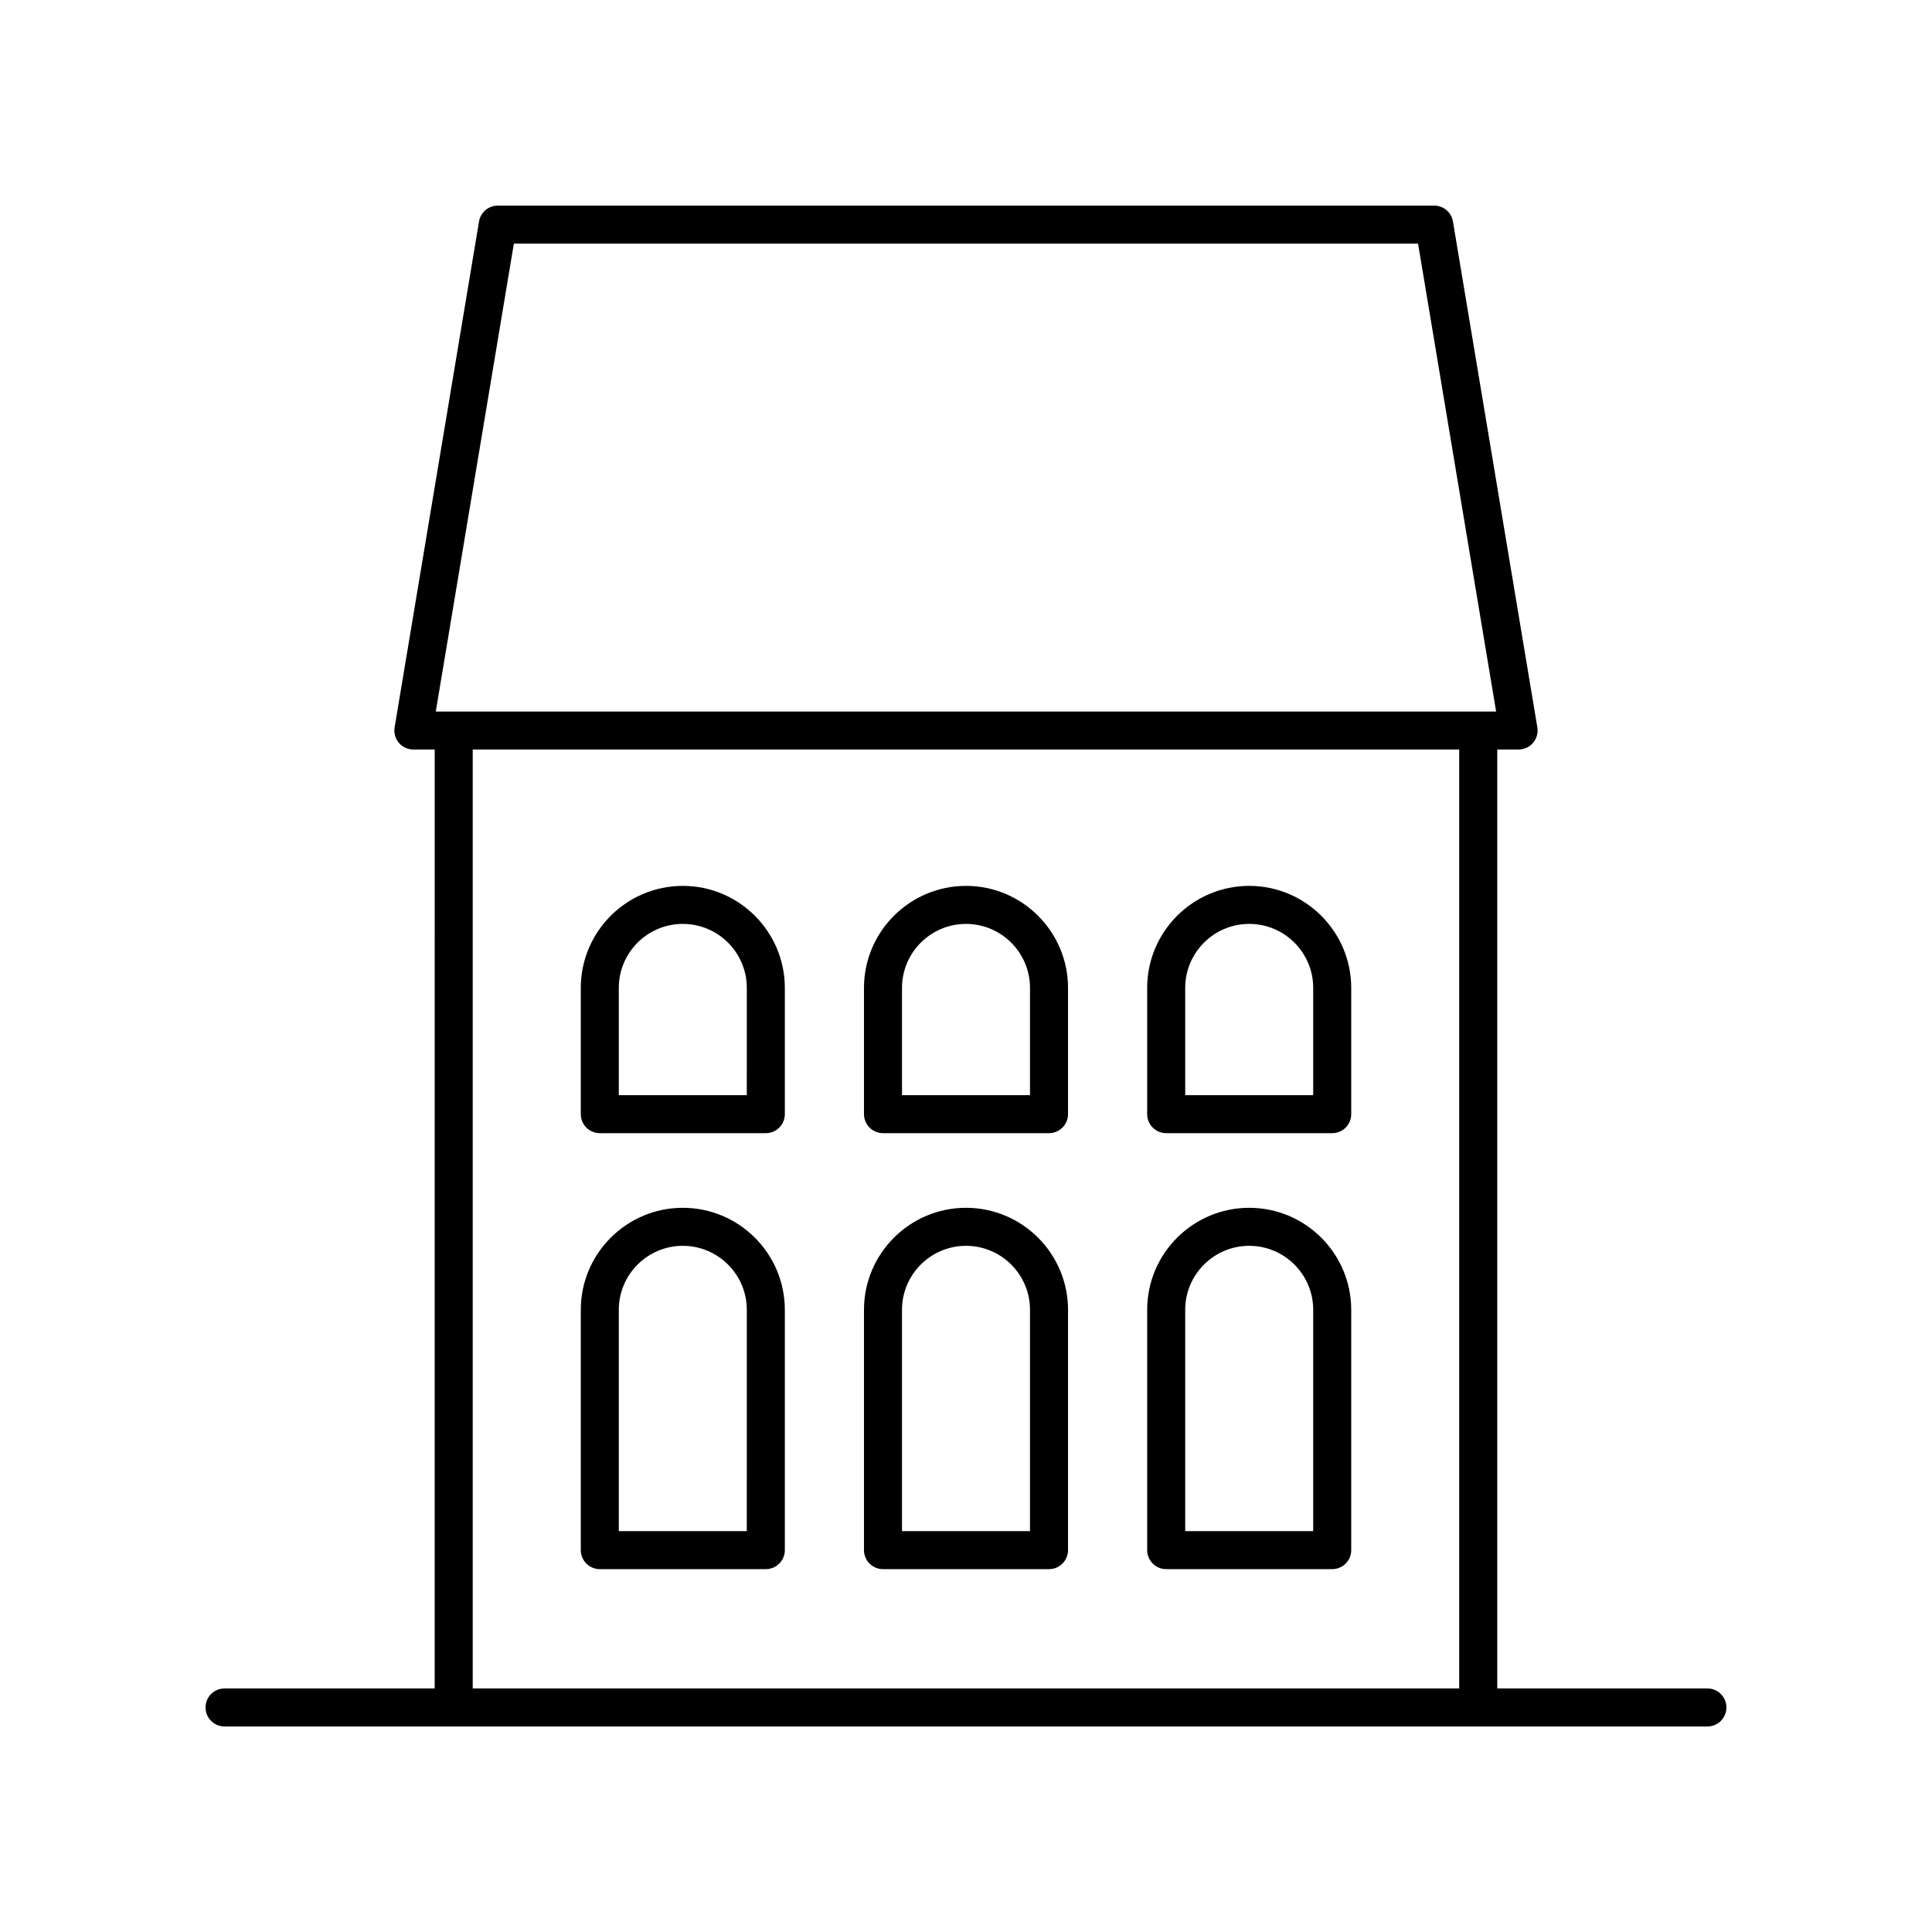
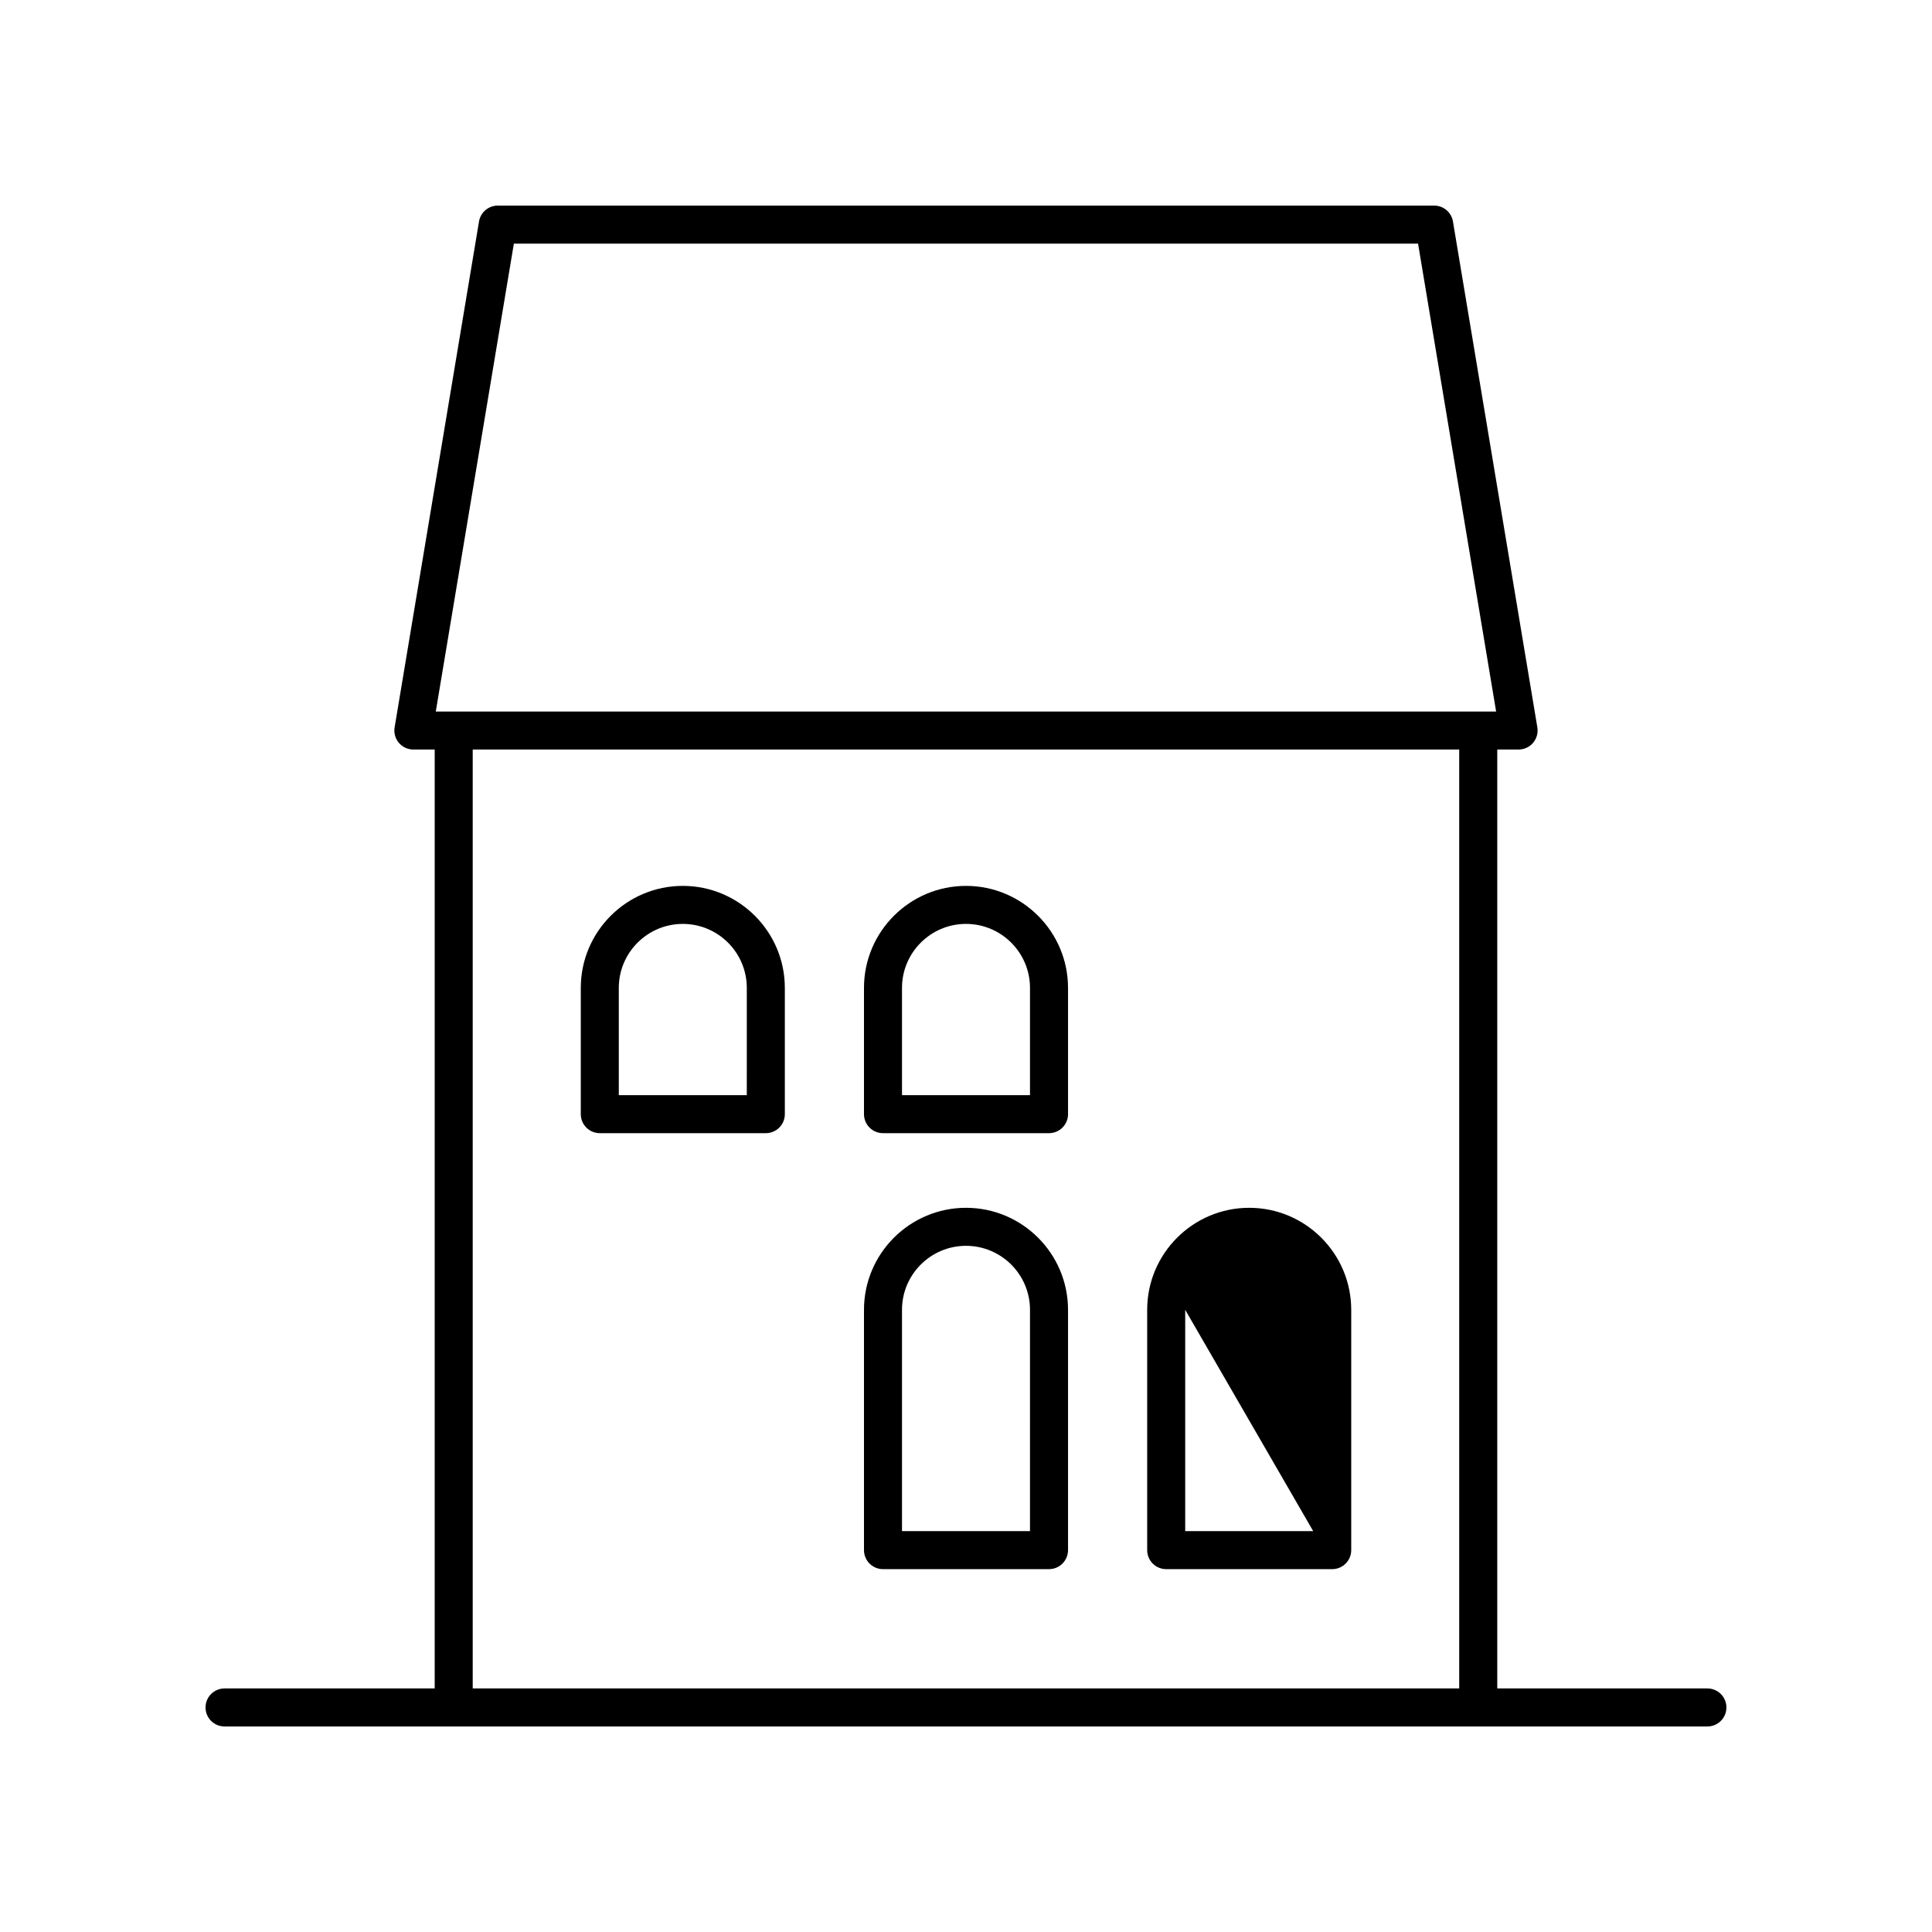
<svg xmlns="http://www.w3.org/2000/svg" fill="#000000" width="800px" height="800px" version="1.1" viewBox="144 144 512 512">
  <g>
    <path d="m596.48 591.45h-55.691v-248.82h5.656c1.48 0 2.887-0.648 3.844-1.781s1.367-2.629 1.125-4.09l-22.367-134.07c-0.41-2.426-2.508-4.203-4.973-4.203h-248.16c-2.461 0-4.562 1.781-4.969 4.207l-22.367 134.07c-0.242 1.461 0.168 2.957 1.125 4.09 0.957 1.133 2.363 1.781 3.844 1.781h5.656l-0.004 248.82h-55.691c-2.781 0-5.039 2.254-5.039 5.039s2.254 5.039 5.039 5.039h392.97c2.781 0 5.039-2.254 5.039-5.039s-2.258-5.039-5.039-5.039zm-316.3-382.89h239.62l20.688 124h-281zm-10.906 134.07h261.43v248.82h-261.43z" />
    <path d="m324.95 378.77c-14.906 0-27.035 12.129-27.035 27.035v33.457c0 2.785 2.254 5.039 5.039 5.039h43.996c2.781 0 5.039-2.254 5.039-5.039v-33.457c-0.004-14.906-12.133-27.035-27.039-27.035zm16.957 55.453h-33.918v-28.418c0-9.352 7.609-16.961 16.961-16.961 9.352 0 16.961 7.606 16.961 16.961z" />
    <path d="m400 378.77c-14.906 0-27.035 12.129-27.035 27.035v33.457c0 2.785 2.254 5.039 5.039 5.039h43.996c2.781 0 5.039-2.254 5.039-5.039v-33.457c-0.004-14.906-12.133-27.035-27.039-27.035zm16.957 55.453h-33.918v-28.418c0-9.352 7.609-16.961 16.961-16.961s16.961 7.606 16.961 16.961z" />
-     <path d="m475.05 378.77c-14.906 0-27.035 12.129-27.035 27.035v33.457c0 2.785 2.254 5.039 5.039 5.039h43.996c2.781 0 5.039-2.254 5.039-5.039v-33.457c-0.004-14.906-12.129-27.035-27.039-27.035zm16.961 55.453h-33.918v-28.418c0-9.352 7.609-16.961 16.961-16.961 9.352 0 16.961 7.606 16.961 16.961z" />
-     <path d="m324.95 464.08c-14.906 0-27.035 12.129-27.035 27.035v63.684c0 2.785 2.254 5.039 5.039 5.039h43.996c2.781 0 5.039-2.254 5.039-5.039v-63.684c-0.004-14.906-12.133-27.035-27.039-27.035zm16.957 85.684h-33.918v-58.648c0-9.352 7.609-16.961 16.961-16.961 9.352 0 16.961 7.606 16.961 16.961z" />
    <path d="m400 464.08c-14.906 0-27.035 12.129-27.035 27.035v63.684c0 2.785 2.254 5.039 5.039 5.039h43.996c2.781 0 5.039-2.254 5.039-5.039v-63.684c-0.004-14.906-12.133-27.035-27.039-27.035zm16.957 85.684h-33.918v-58.648c0-9.352 7.609-16.961 16.961-16.961s16.961 7.606 16.961 16.961z" />
-     <path d="m475.05 464.08c-14.906 0-27.035 12.129-27.035 27.035v63.684c0 2.785 2.254 5.039 5.039 5.039h43.996c2.781 0 5.039-2.254 5.039-5.039v-63.684c-0.004-14.906-12.129-27.035-27.039-27.035zm16.961 85.684h-33.918v-58.648c0-9.352 7.609-16.961 16.961-16.961 9.352 0 16.961 7.606 16.961 16.961z" />
+     <path d="m475.05 464.08c-14.906 0-27.035 12.129-27.035 27.035v63.684c0 2.785 2.254 5.039 5.039 5.039h43.996c2.781 0 5.039-2.254 5.039-5.039v-63.684c-0.004-14.906-12.129-27.035-27.039-27.035zm16.961 85.684h-33.918v-58.648z" />
  </g>
</svg>